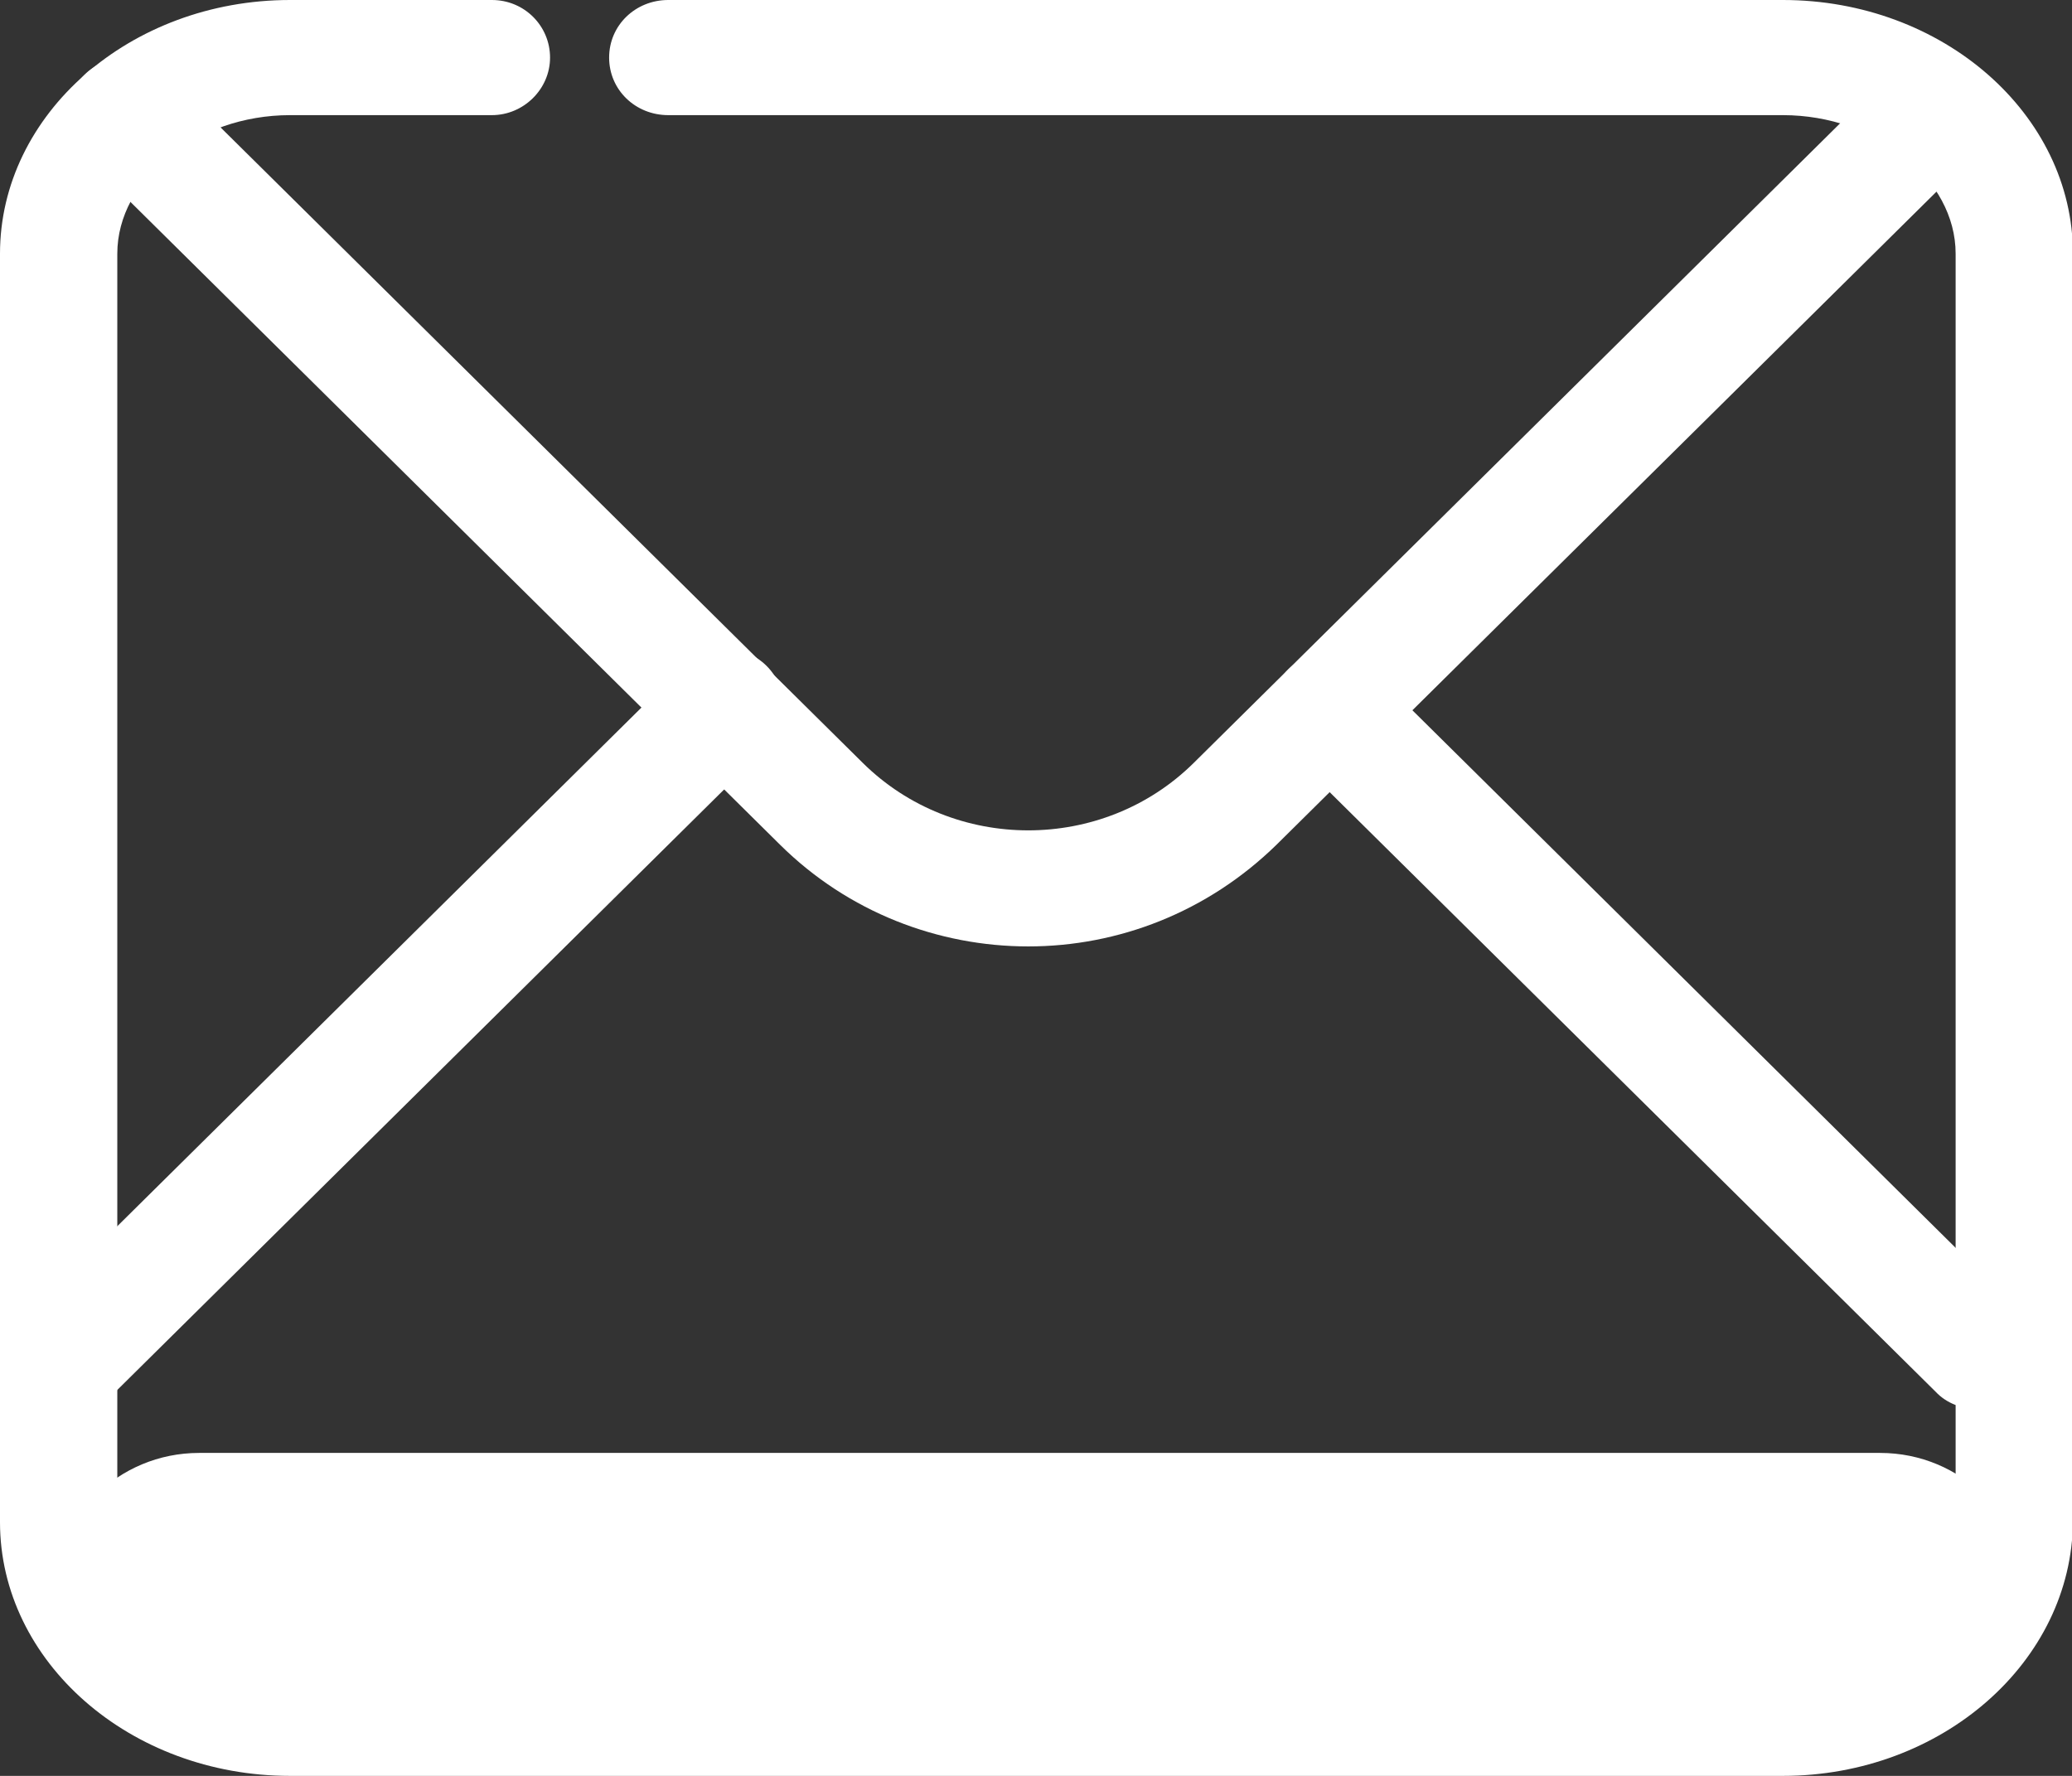
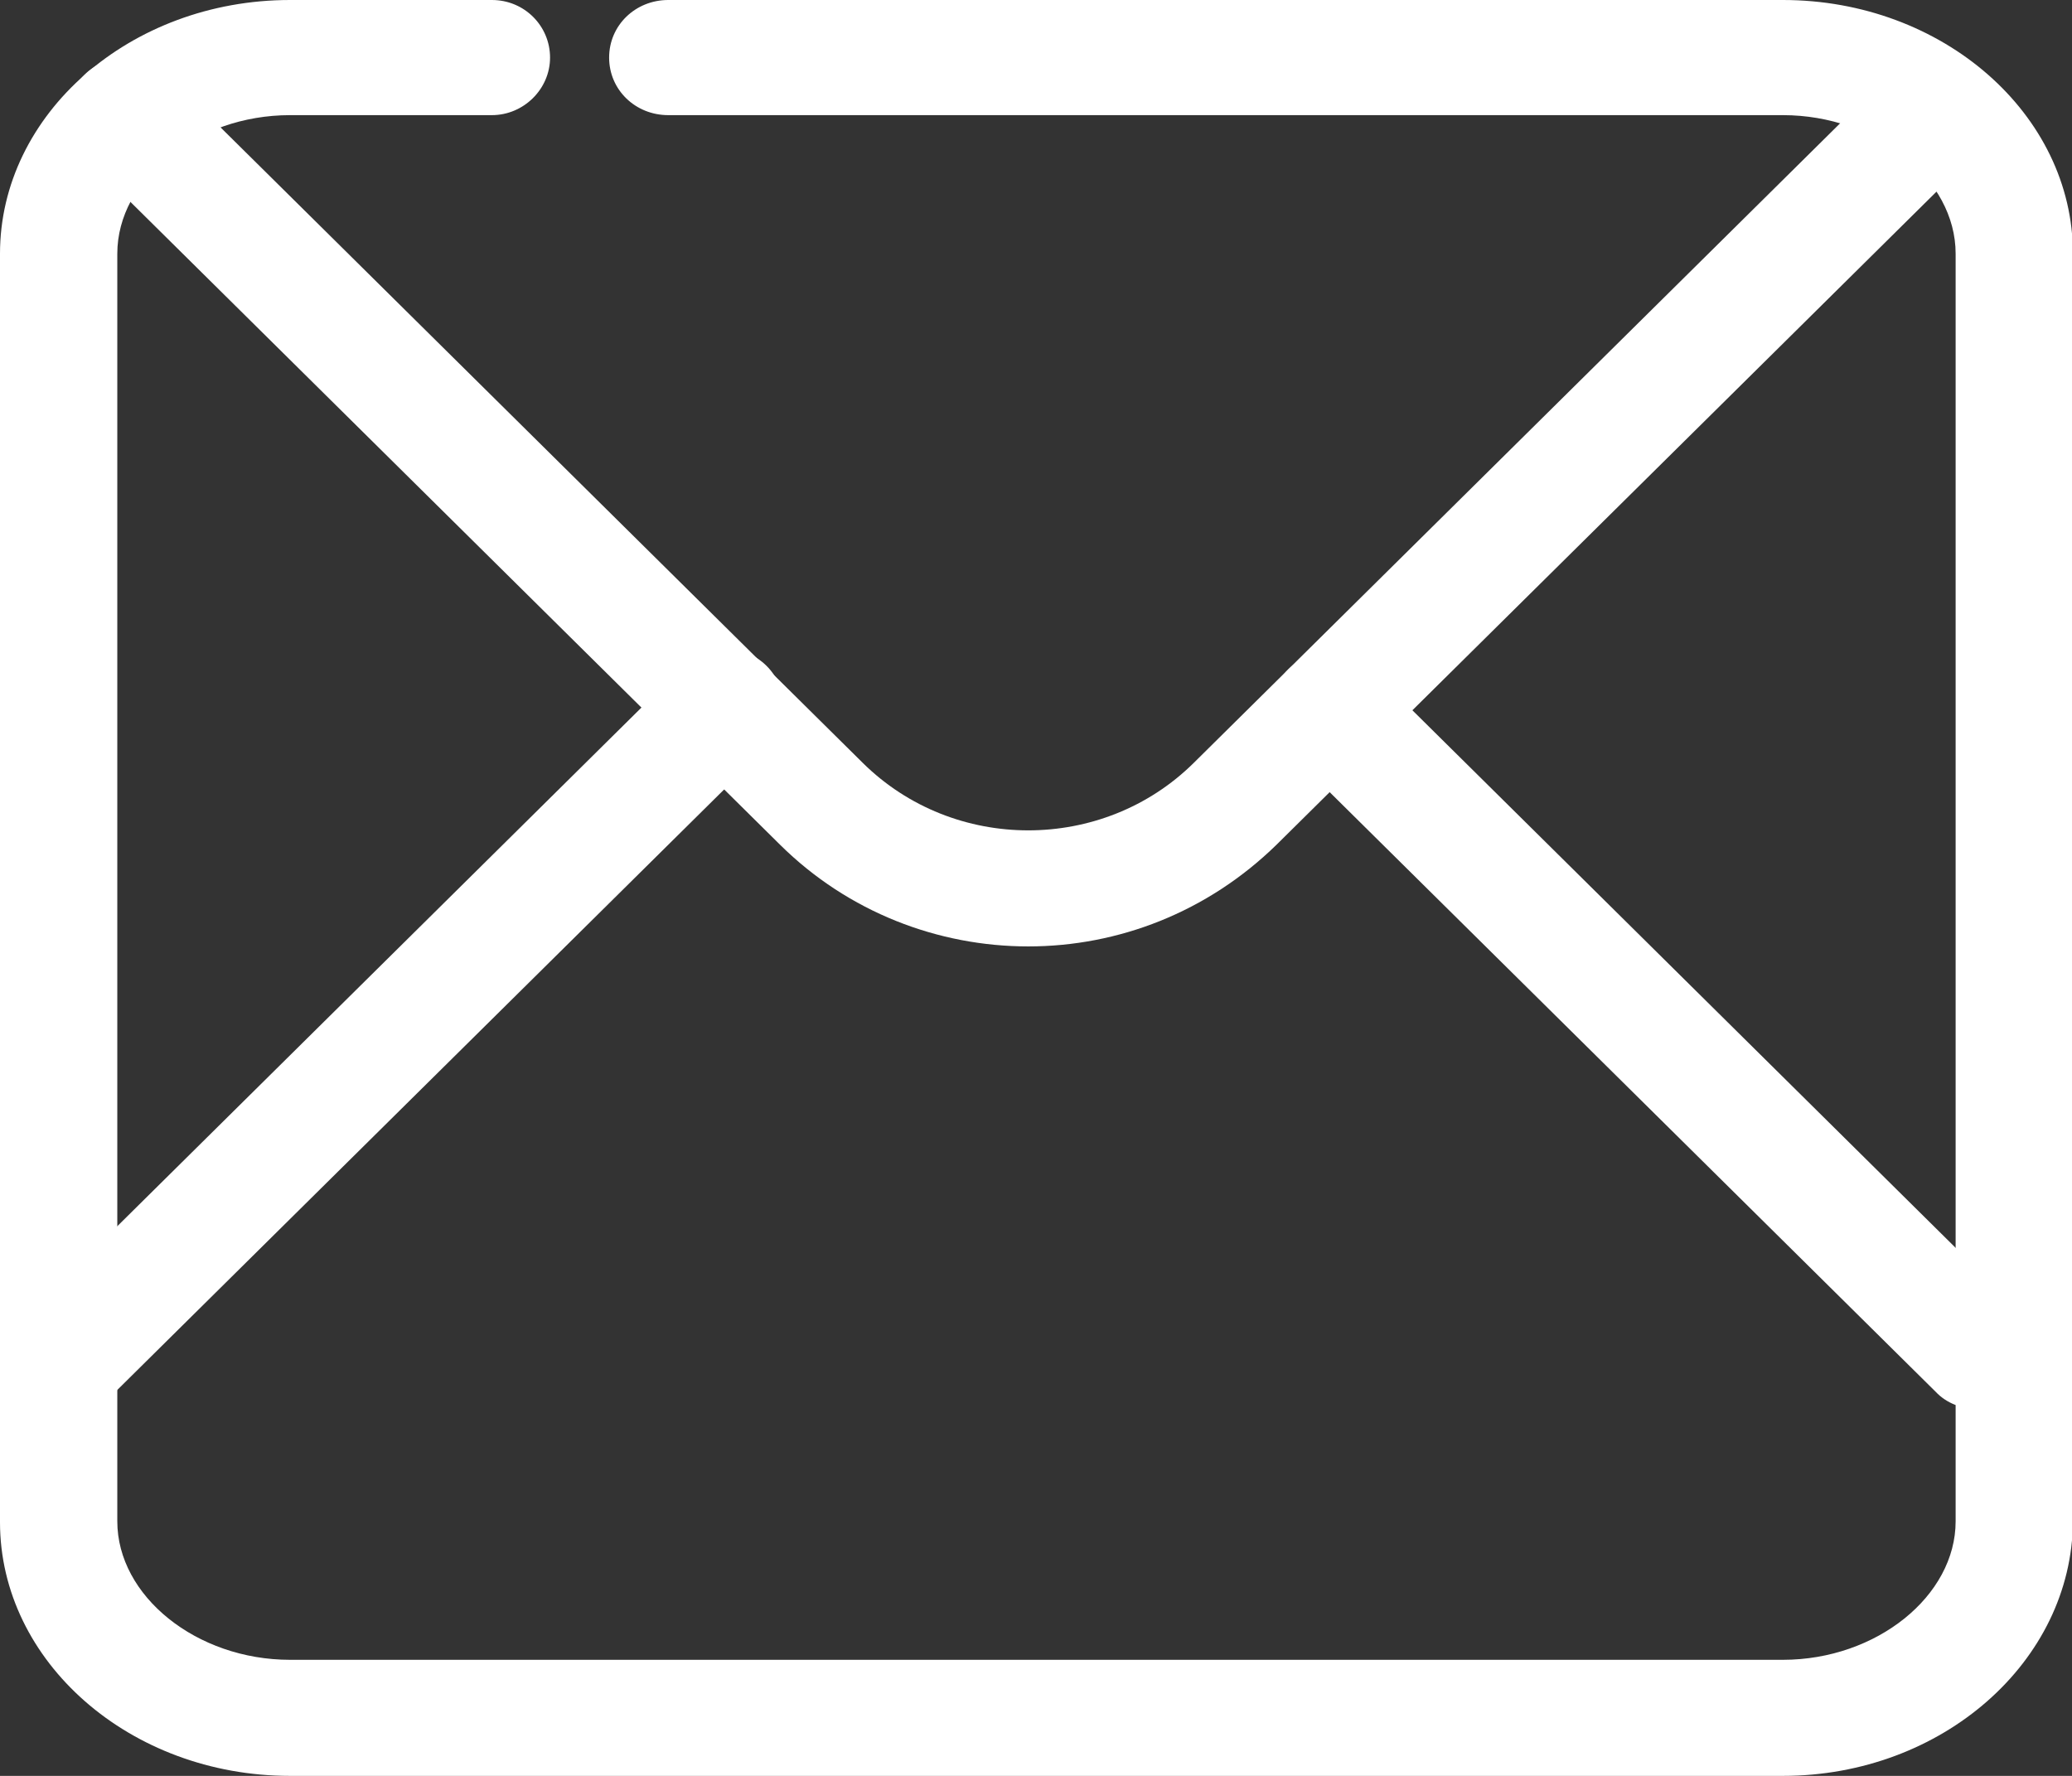
<svg xmlns="http://www.w3.org/2000/svg" width="49" height="42" viewBox="0 0 49 42" fill="none">
  <rect x="0" y="0" width="49" height="42" fill="#333333" stroke="none" />
  <g clip-path="url(#clip0_3_26)">
-     <path d="M44.463 41.213H4.709C2.795 41.213 1.247 39.681 1.247 37.787C1.247 35.894 2.795 34.362 4.709 34.362H44.463C46.377 34.362 47.925 35.894 47.925 37.787C47.925 39.681 46.377 41.213 44.463 41.213Z" fill="white" />
    <path d="M42.163 42H6.859C3.075 42 0 39.298 0 36V6C0 2.702 3.075 0 6.859 0H11.632C12.406 0 13.008 0.617 13.008 1.362C13.008 2.106 12.384 2.723 11.632 2.723H6.859C4.644 2.723 2.774 4.234 2.774 6V35.979C2.774 37.745 4.644 39.255 6.859 39.255H42.163C44.377 39.255 46.248 37.745 46.248 35.979V6C46.248 4.234 44.377 2.723 42.163 2.723H15.803C15.029 2.723 14.405 2.128 14.405 1.362C14.405 0.596 15.029 0 15.803 0H42.163C45.947 0 49.022 2.702 49.022 6V35.979C49 39.298 45.925 42 42.163 42Z" fill="white" />
    <path d="M24.317 22.383C22.189 22.383 20.06 21.575 18.448 19.979L2 3.702C1.462 3.17 1.462 2.298 2 1.766C2.537 1.234 3.419 1.234 3.956 1.766L20.404 18.043C22.554 20.17 26.08 20.17 28.23 18.043L44.528 1.915C45.065 1.383 45.947 1.383 46.484 1.915C47.022 2.447 47.022 3.319 46.484 3.851L30.187 19.979C28.553 21.575 26.446 22.383 24.317 22.383Z" fill="white" />
    <path d="M46.742 33.319C46.398 33.319 46.033 33.191 45.775 32.915L30.466 17.766C29.929 17.234 29.929 16.362 30.466 15.83C31.004 15.298 31.886 15.298 32.423 15.83L47.731 30.979C48.269 31.511 48.269 32.383 47.731 32.915C47.452 33.191 47.108 33.319 46.742 33.319Z" fill="white" />
    <path d="M1.742 33.319C1.398 33.319 1.032 33.191 0.774 32.915C0.237 32.383 0.237 31.511 0.774 30.979L16.169 15.745C16.706 15.213 17.587 15.213 18.125 15.745C18.663 16.277 18.663 17.149 18.125 17.681L2.731 32.915C2.451 33.191 2.086 33.319 1.742 33.319Z" fill="white" />
  </g>
  <defs>
    <clipPath id="clip0_3_26">
      <rect width="49" height="42" fill="white" />
    </clipPath>
  </defs>
</svg>